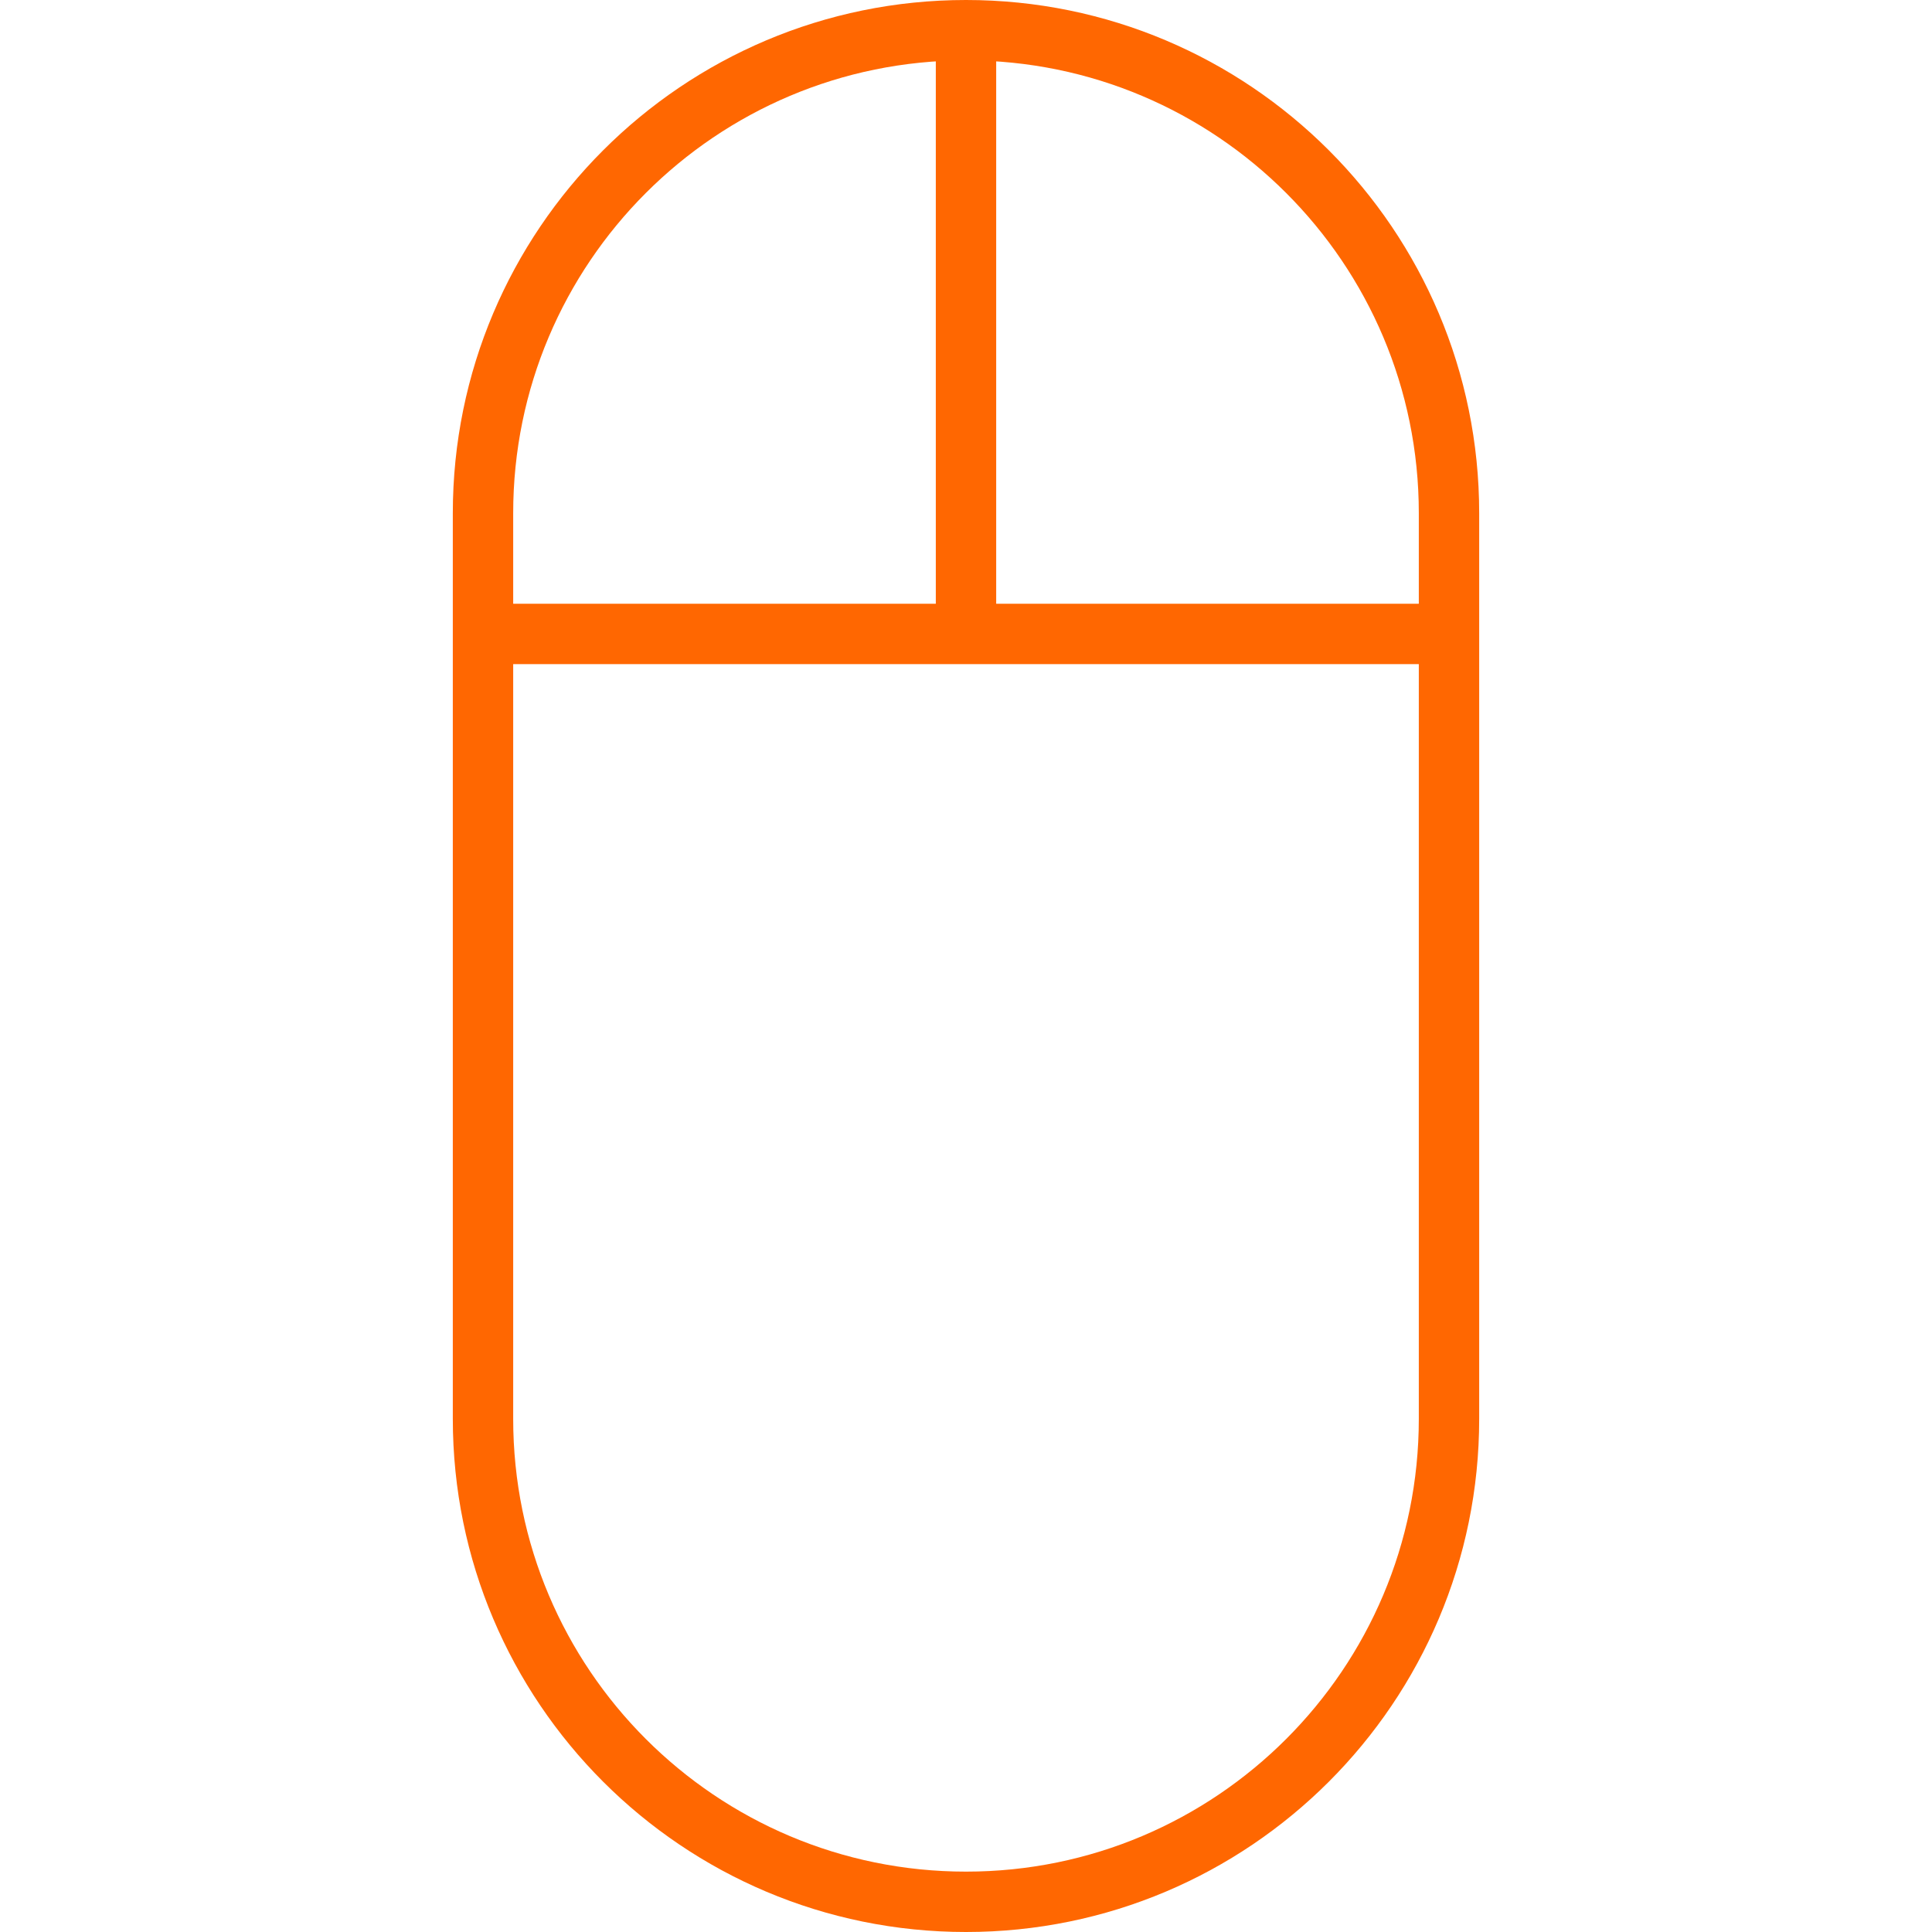
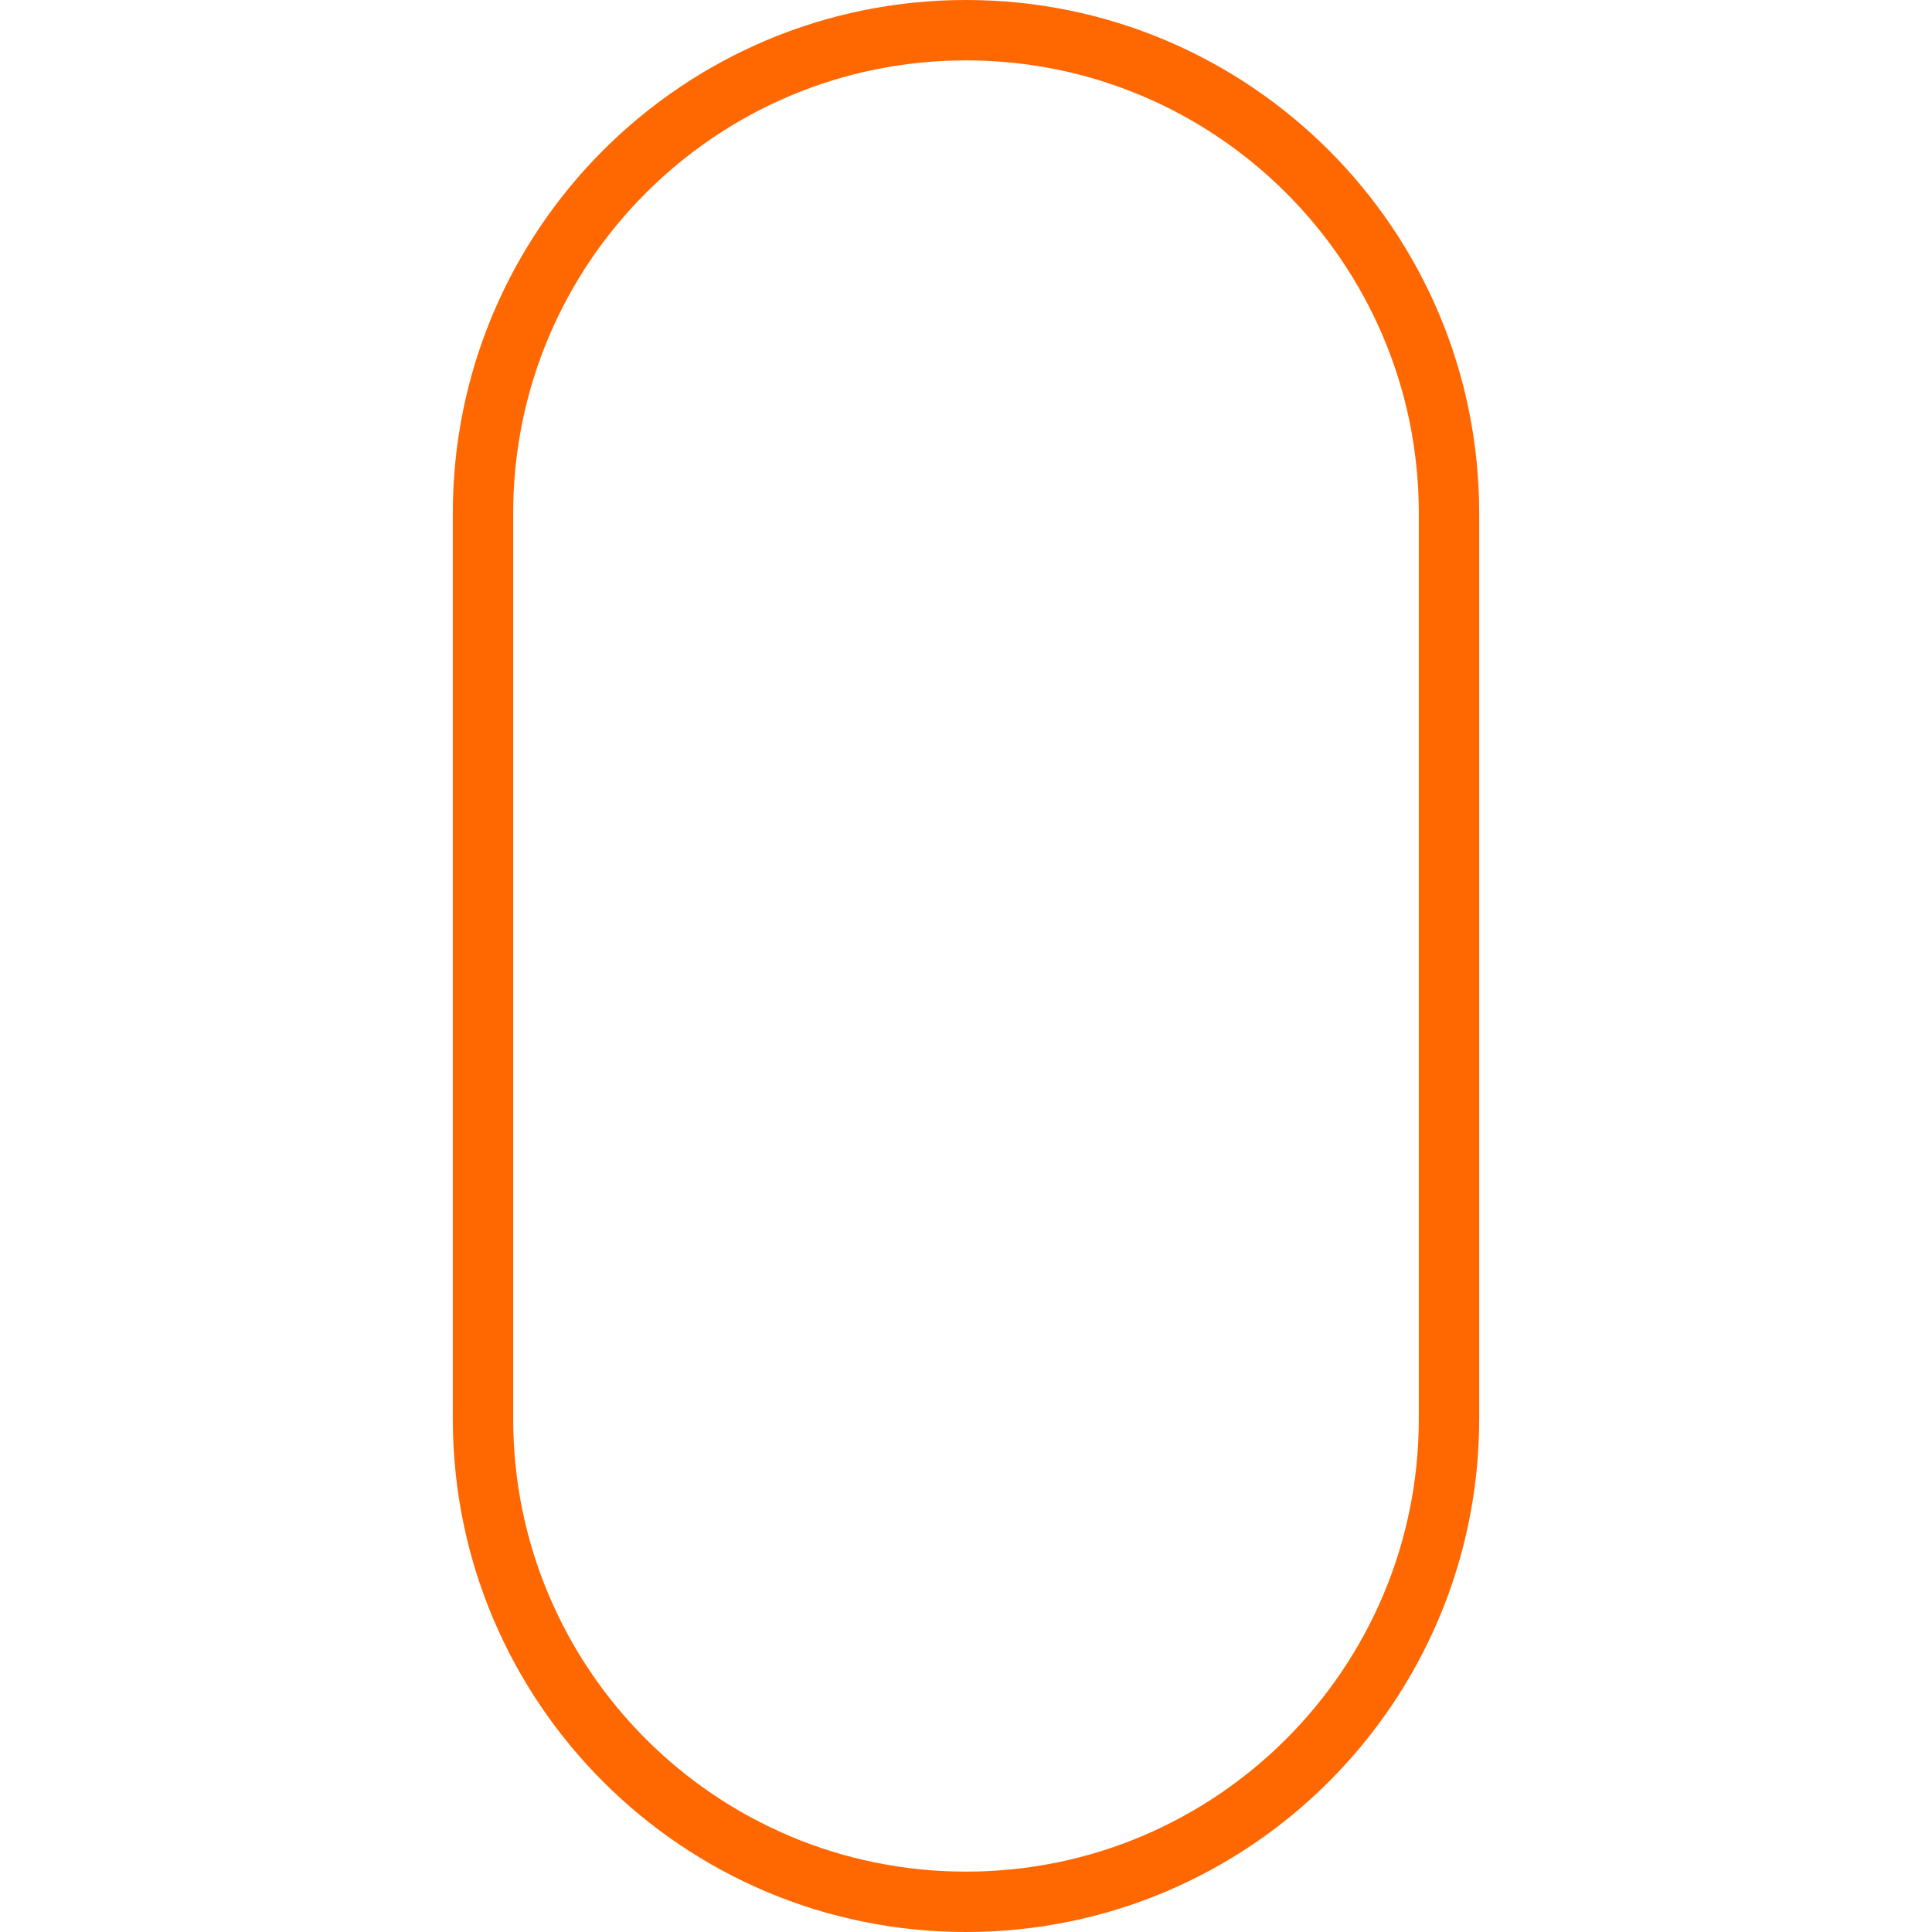
<svg xmlns="http://www.w3.org/2000/svg" width="64" height="64" fill="none">
  <g>
    <title>Layer 1</title>
    <path id="svg_1" stroke-miterlimit="10" stroke-width="2" stroke="#ff6701" d="m48,17c0,-8.836 -7.164,-16 -16,-16c-8.836,0 -16,7.164 -16,16l0,30c0,8.836 7.164,16 16,16c8.836,0 16,-7.164 16,-16l0,-30z" />
-     <path id="svg_2" stroke-miterlimit="10" stroke-width="2" stroke="#ff6701" d="m32,1l0,20" />
-     <path id="svg_3" stroke-miterlimit="10" stroke-width="2" stroke="#ff6701" d="m16,21l32,0" />
  </g>
</svg>